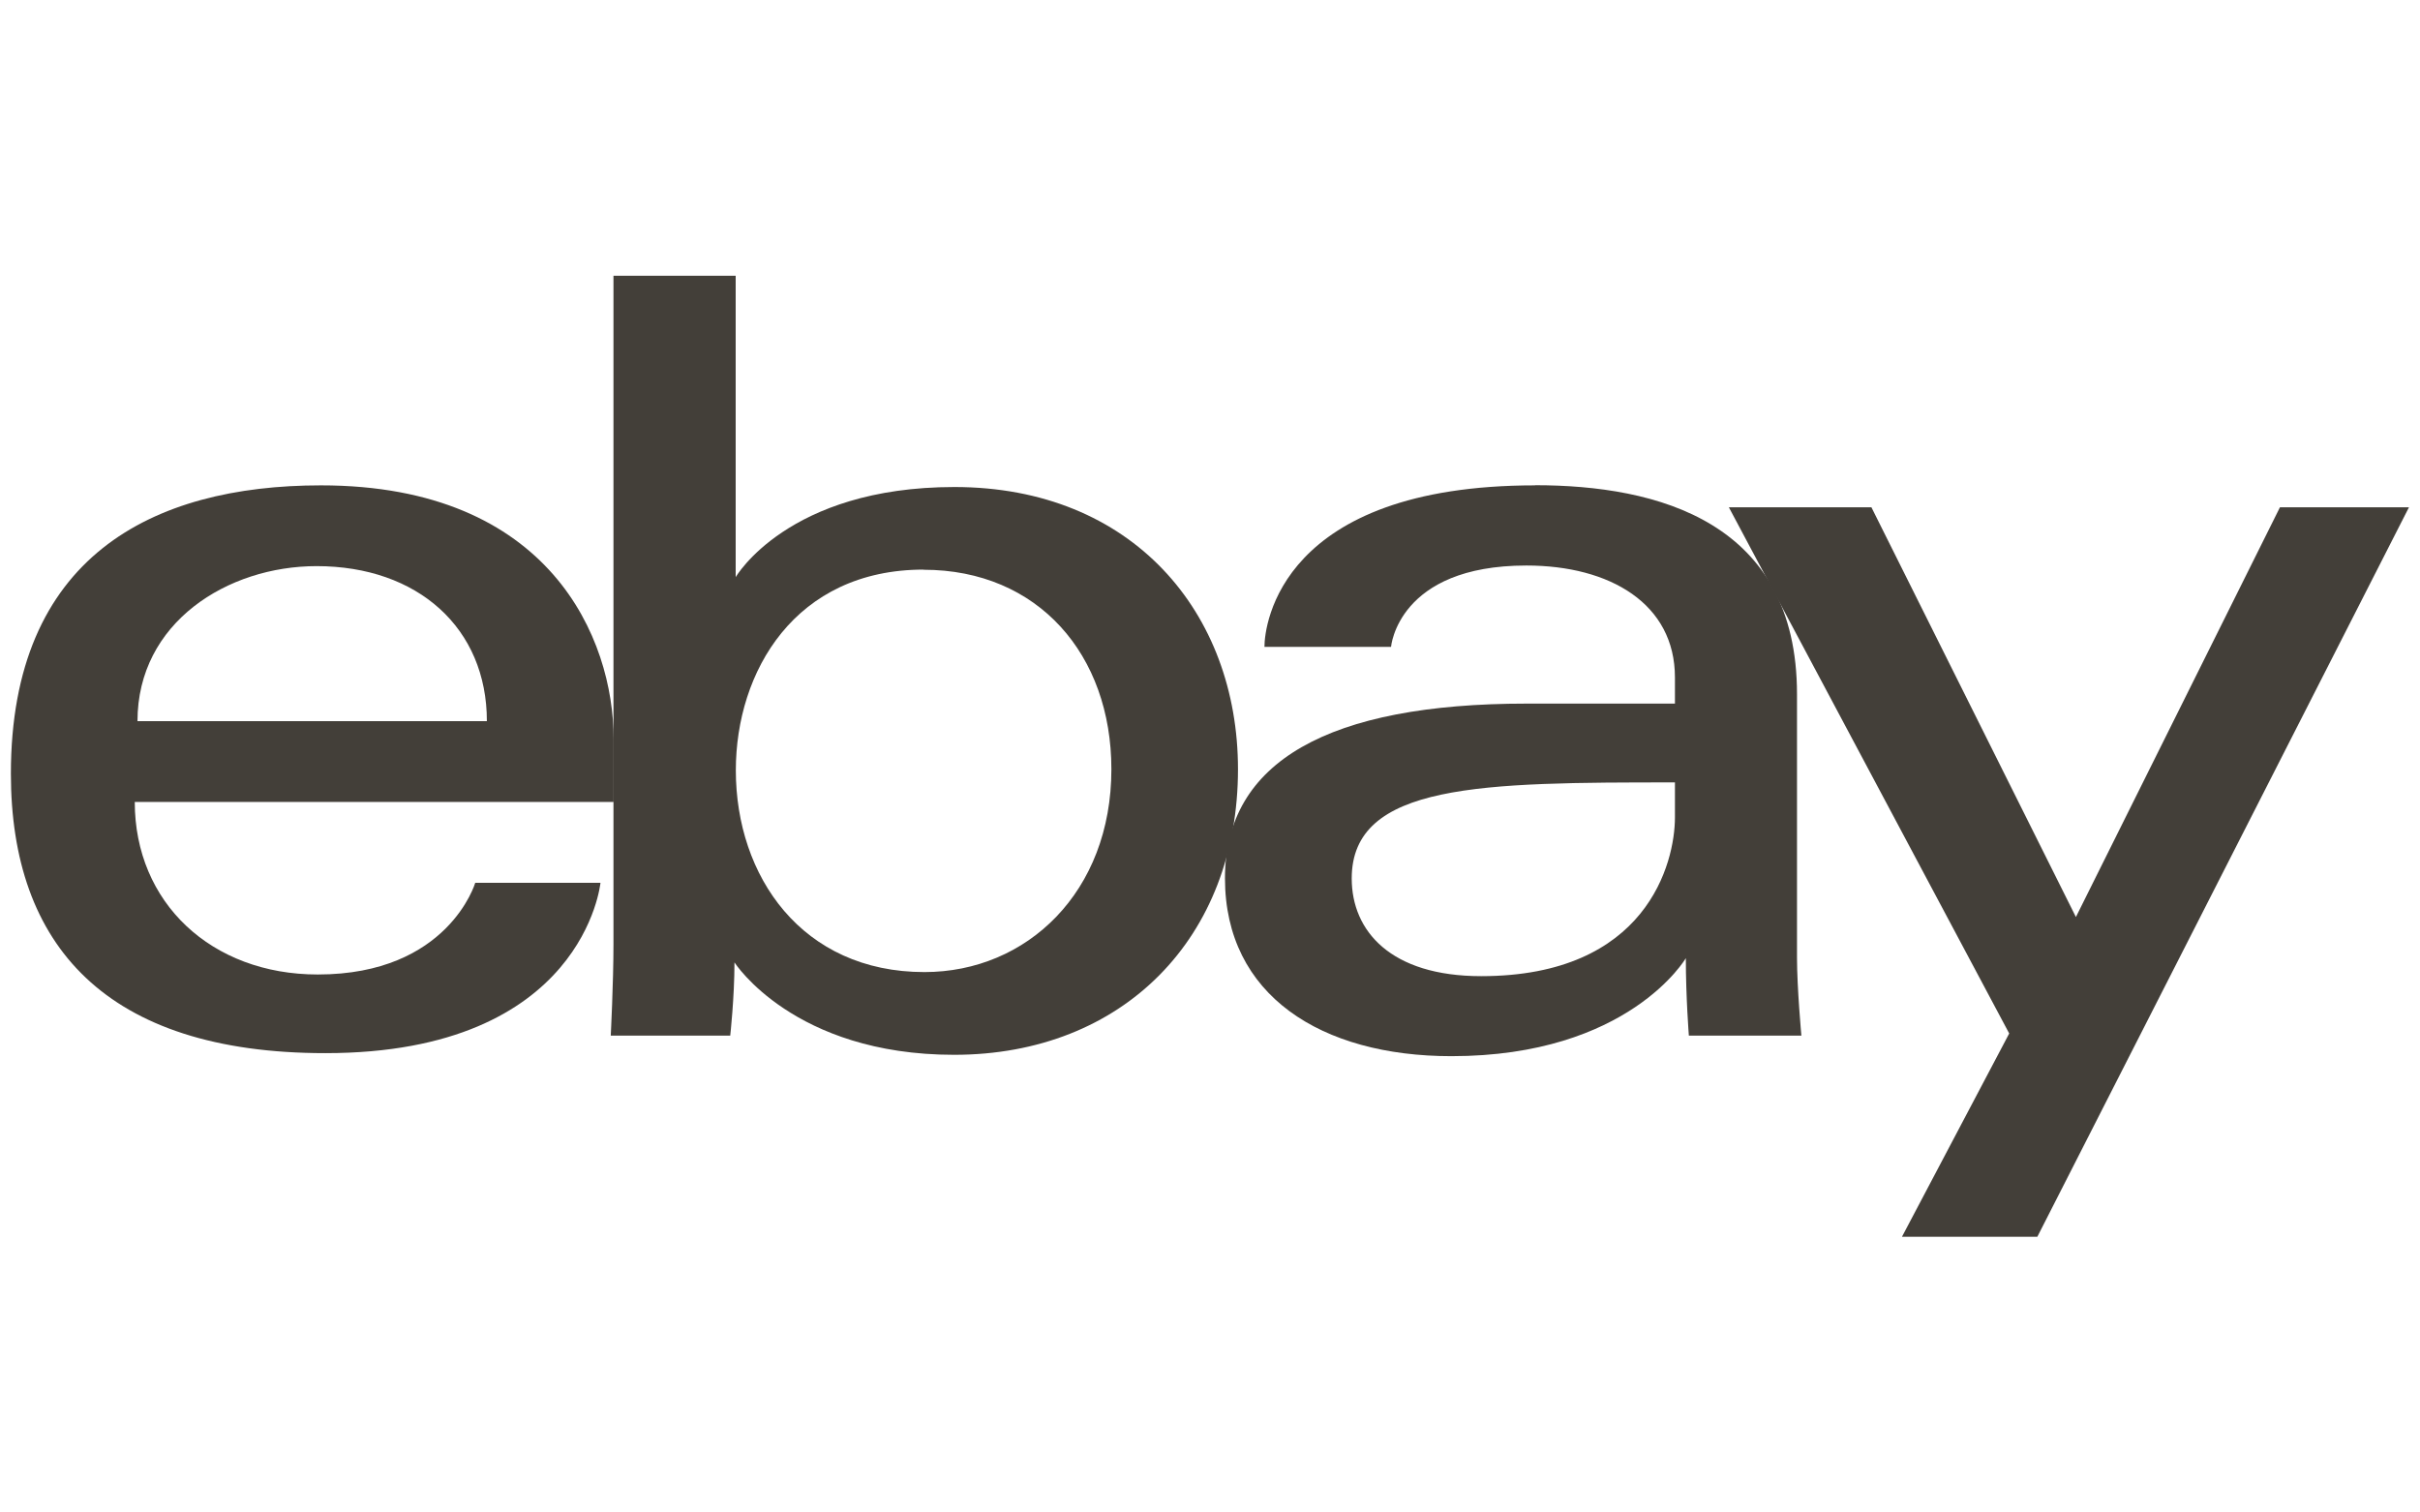
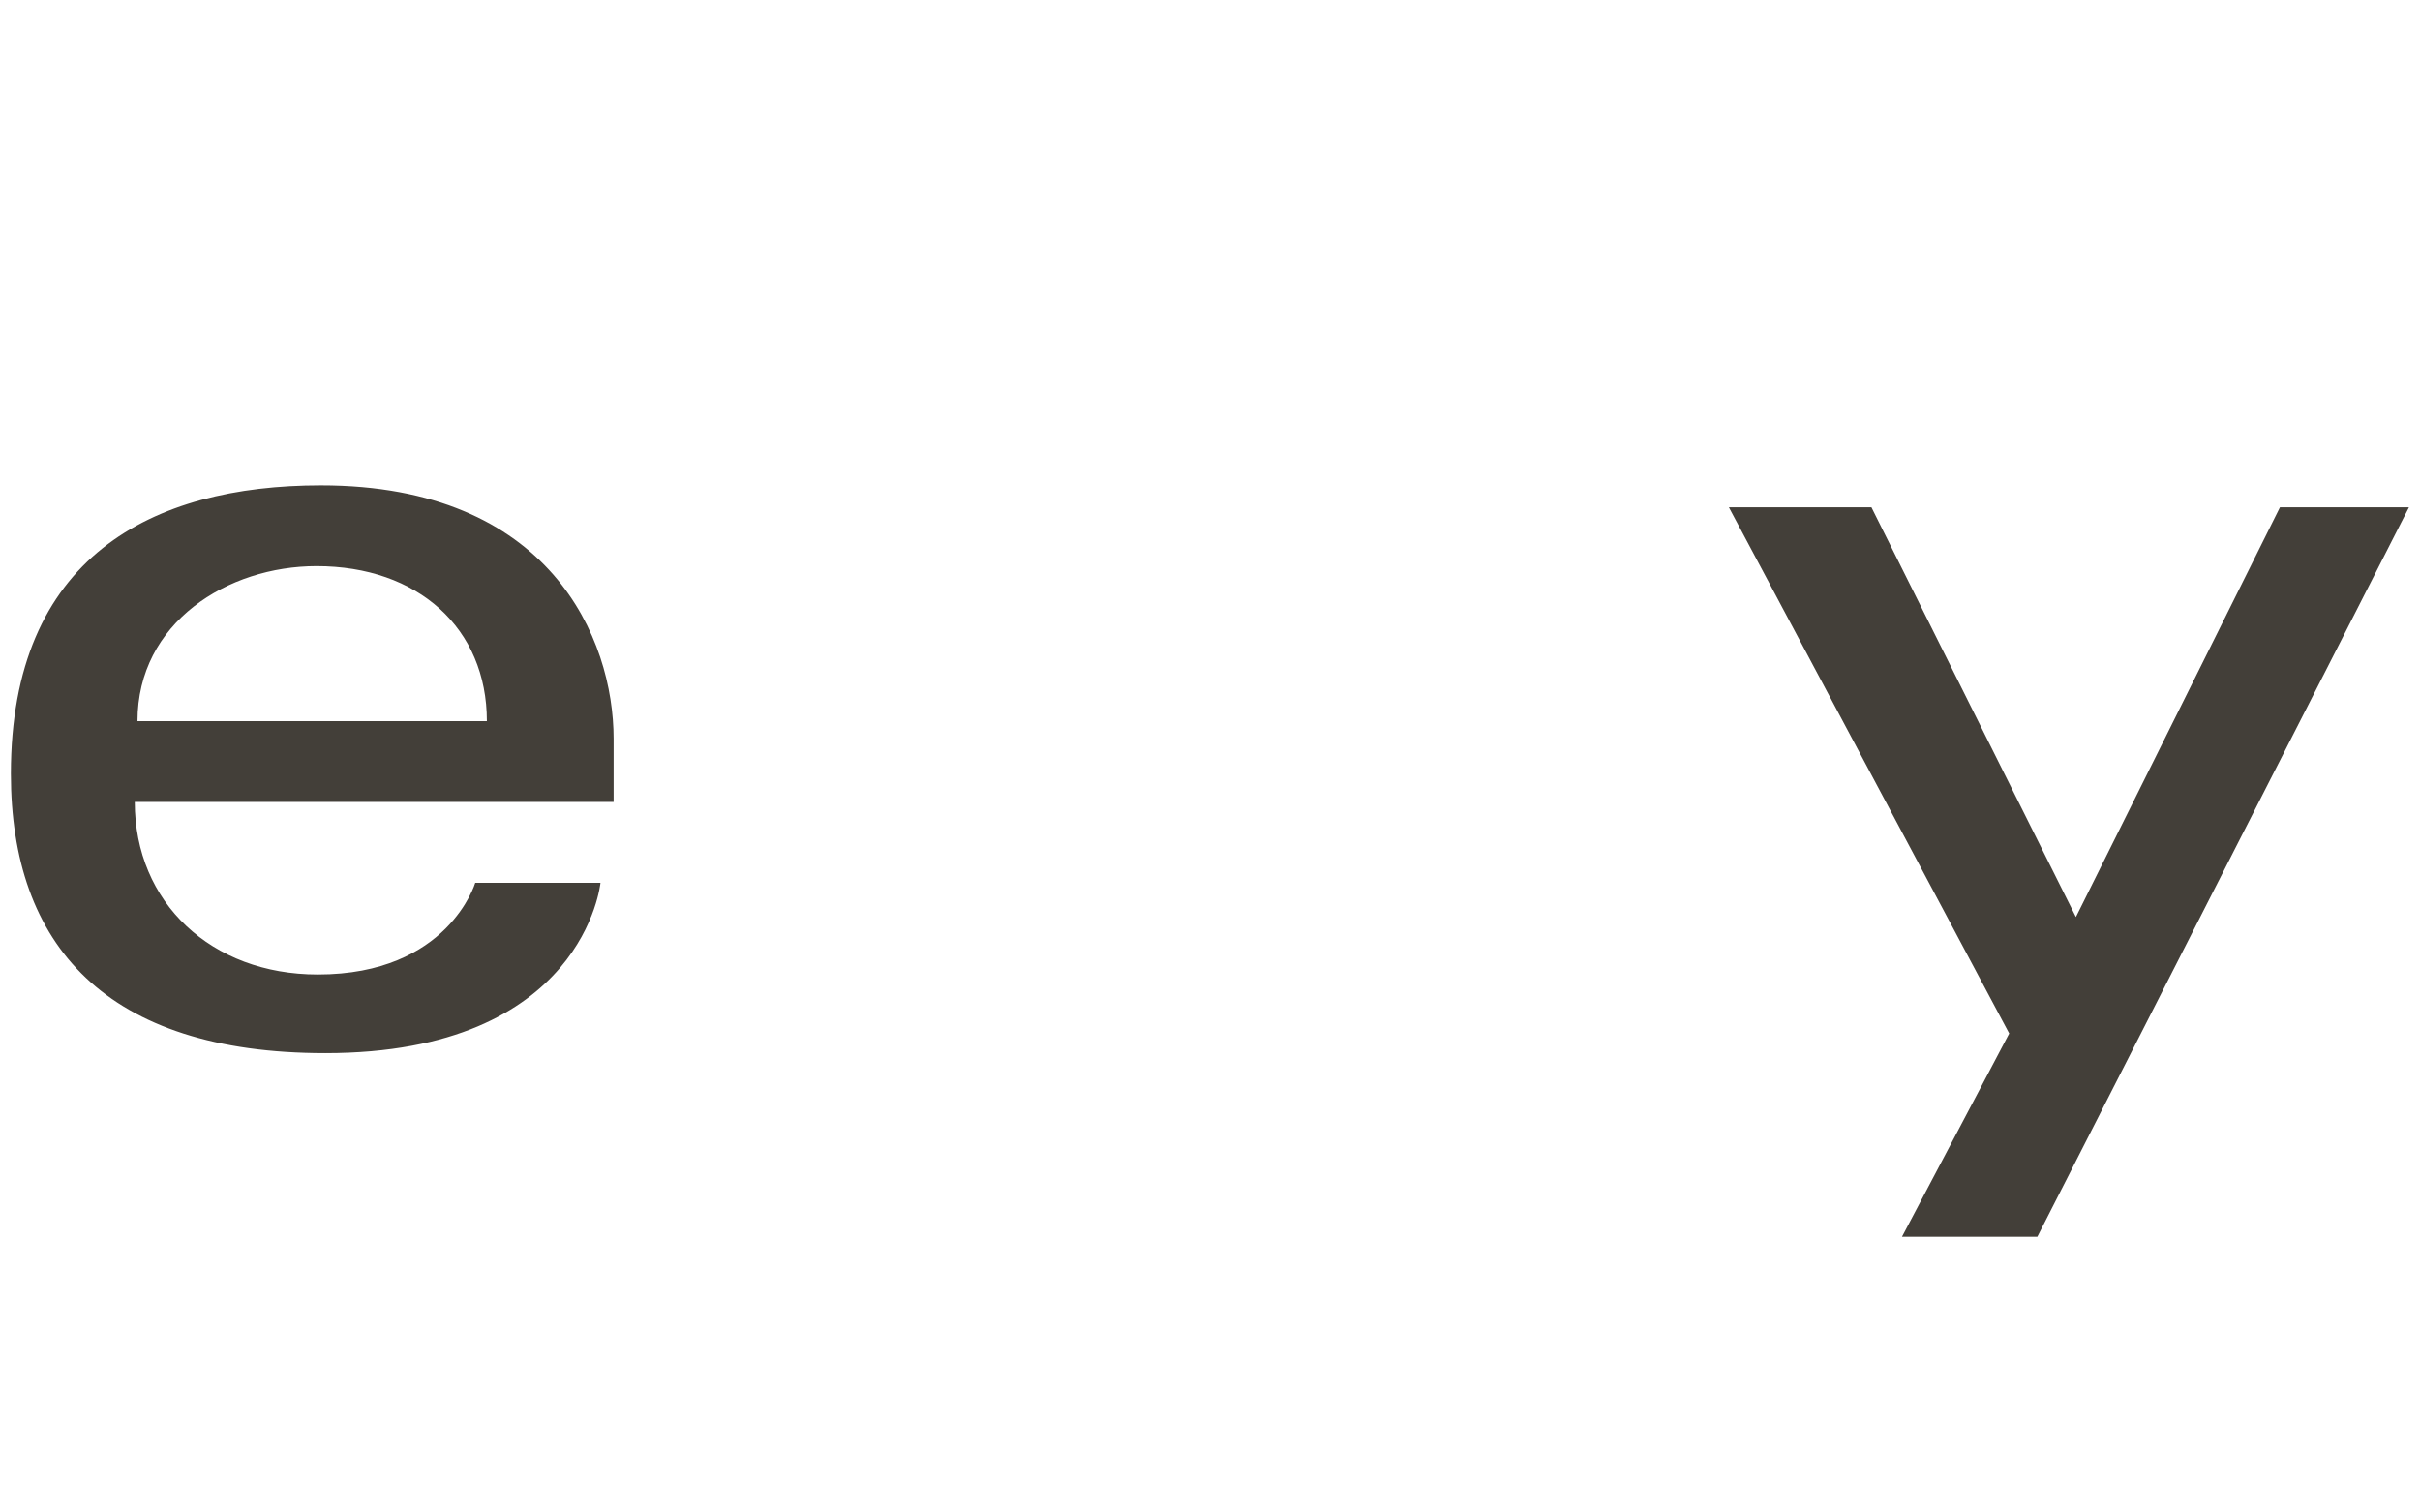
<svg xmlns="http://www.w3.org/2000/svg" id="Calque_1" viewBox="0 0 160 100">
  <defs>
    <style>.cls-1{fill:#433f39;}</style>
  </defs>
  <path class="cls-1" d="m21.22,32.09c-11.18,0-20.5,4.74-20.5,19.06,0,11.34,6.27,18.48,20.79,18.48,17.1,0,18.19-11.26,18.19-11.26h-8.28s-1.78,6.06-10.41,6.06c-7.04,0-12.1-4.75-12.1-11.41h31.66v-4.18c0-6.59-4.18-16.75-19.35-16.75h0Zm-.29,5.34c6.7,0,11.26,4.1,11.26,10.25H9.09c0-6.53,5.96-10.25,11.84-10.25Z" />
-   <path class="cls-1" d="m40.56,18.23v44.21c0,2.51-.18,6.03-.18,6.03h7.9s.28-2.53.28-4.84c0,0,3.9,6.11,14.52,6.11,11.18,0,18.77-7.76,18.77-18.88,0-10.34-6.97-18.66-18.75-18.66-11.03,0-14.46,5.96-14.46,5.96v-19.93h-8.09Zm20.5,19.44c7.59,0,12.42,5.63,12.42,13.19,0,8.11-5.58,13.41-12.36,13.41-8.1,0-12.47-6.33-12.47-13.34,0-6.53,3.92-13.27,12.42-13.27h0Z" />
-   <path class="cls-1" d="m101.5,32.09c-16.83,0-17.9,9.21-17.9,10.68h8.37s.44-5.38,8.95-5.38c5.53,0,9.82,2.53,9.82,7.4v1.73h-9.82c-13.03,0-19.93,3.81-19.93,11.55s6.37,11.76,14.97,11.76c11.73,0,15.5-6.48,15.5-6.48,0,2.58.2,5.12.2,5.12h7.44s-.29-3.15-.29-5.16v-17.41c0-11.41-9.21-13.82-17.33-13.82Zm9.24,19.64v2.31c0,3.01-1.86,10.5-12.81,10.5-5.99,0-8.56-2.99-8.56-6.46,0-6.31,8.65-6.35,21.37-6.35h0Z" />
  <path class="cls-1" d="m114.31,33.54h9.42l13.52,27.09,13.49-27.09h8.53l-24.57,48.23h-8.95l7.09-13.44-18.53-34.78h0Z" />
</svg>